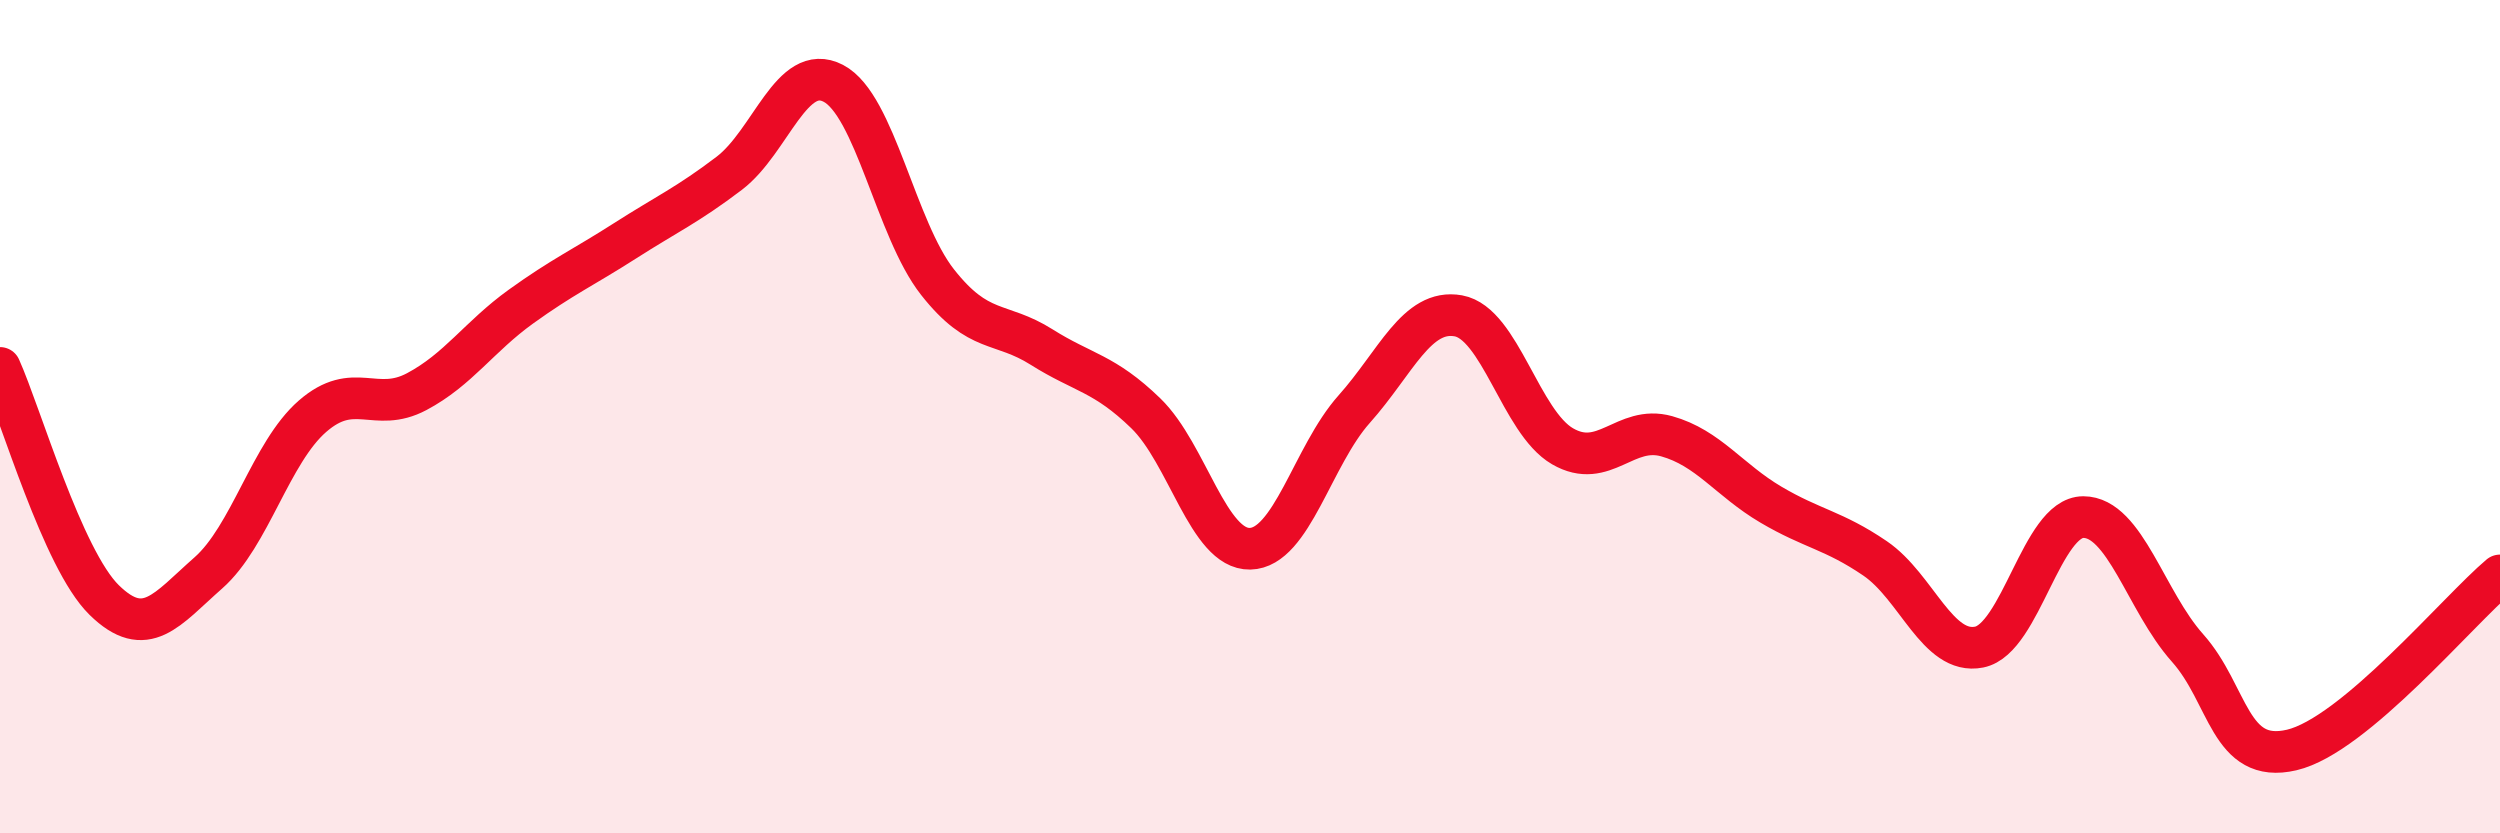
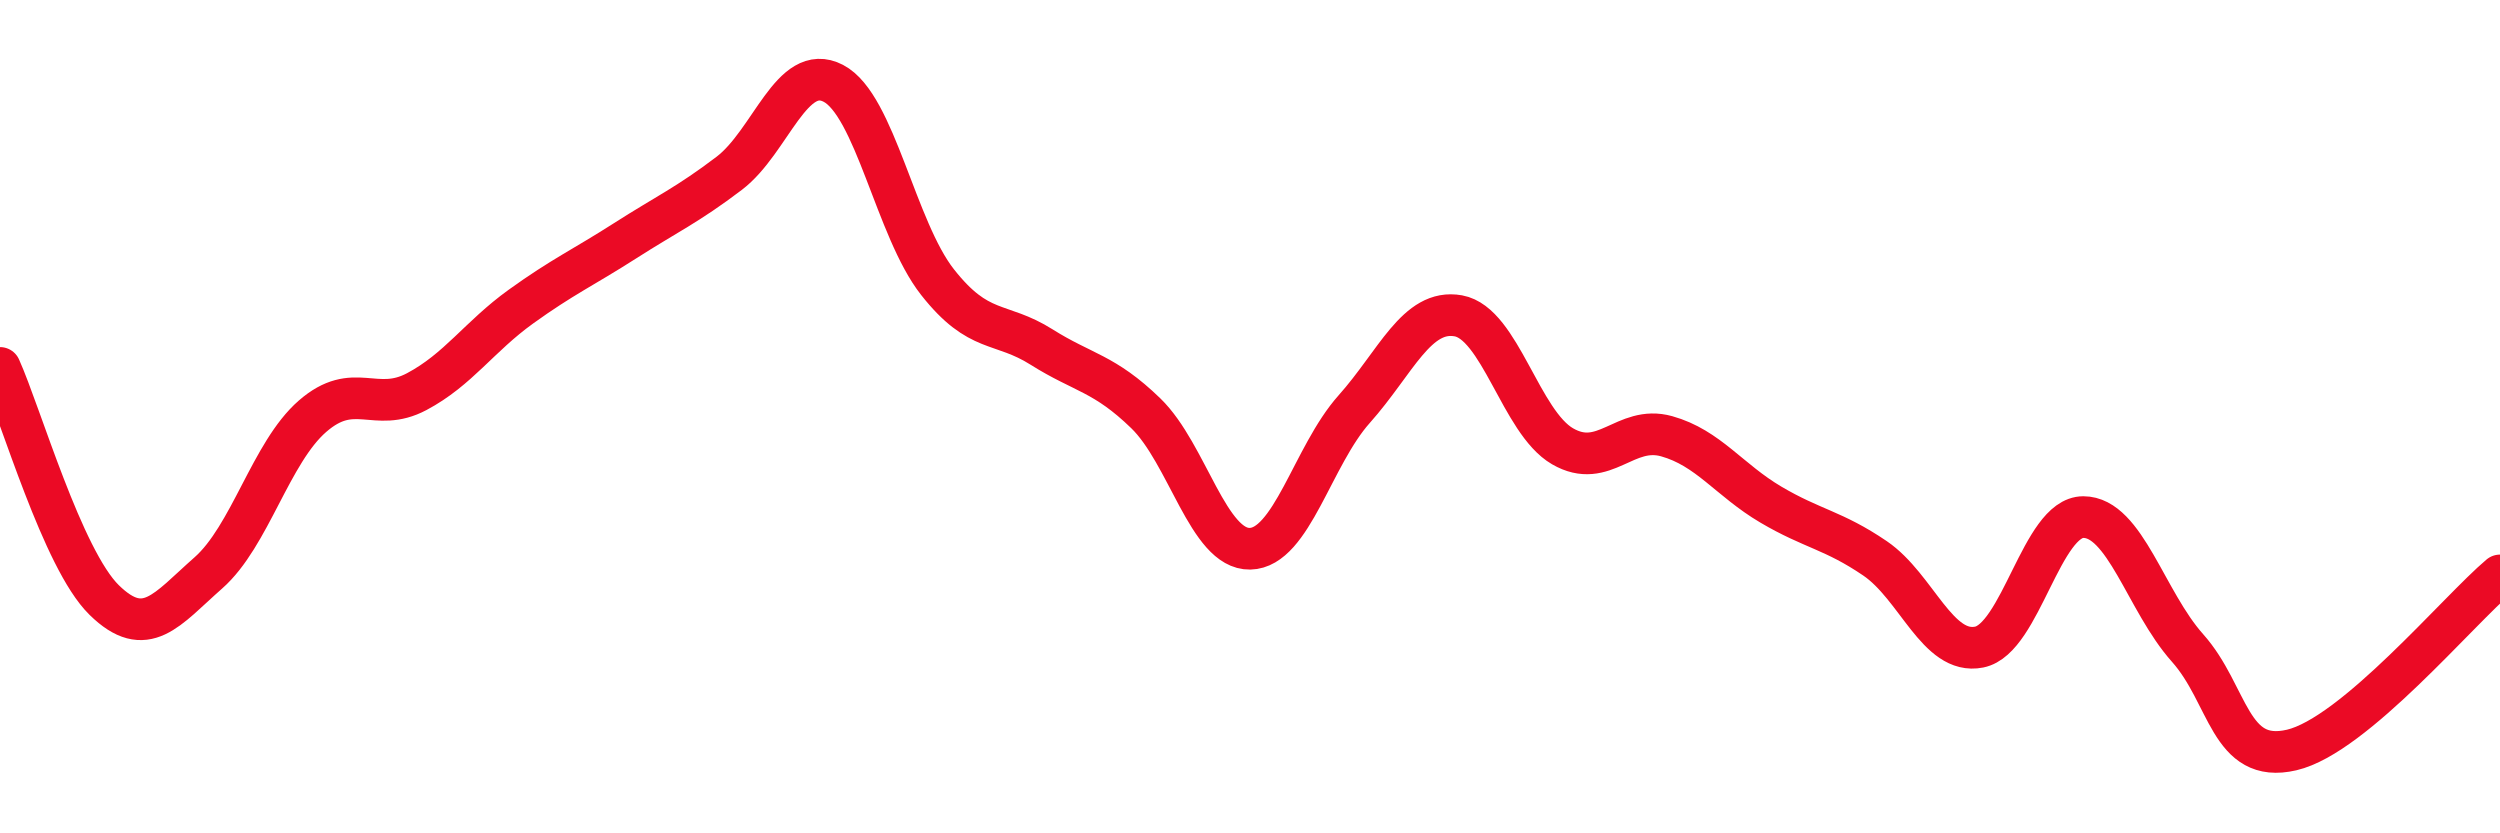
<svg xmlns="http://www.w3.org/2000/svg" width="60" height="20" viewBox="0 0 60 20">
-   <path d="M 0,8.83 C 0.5,9.94 1.5,13.42 2.5,14.4 C 3.5,15.38 4,14.63 5,13.75 C 6,12.87 6.5,10.86 7.5,9.99 C 8.5,9.12 9,9.93 10,9.4 C 11,8.87 11.5,8.08 12.5,7.36 C 13.5,6.64 14,6.42 15,5.78 C 16,5.14 16.5,4.92 17.5,4.16 C 18.5,3.4 19,1.48 20,2 C 21,2.52 21.5,5.5 22.5,6.77 C 23.5,8.04 24,7.7 25,8.33 C 26,8.96 26.5,8.95 27.5,9.92 C 28.5,10.89 29,13.19 30,13.17 C 31,13.15 31.5,10.94 32.5,9.82 C 33.5,8.7 34,7.4 35,7.58 C 36,7.76 36.5,10.13 37.5,10.71 C 38.5,11.29 39,10.19 40,10.47 C 41,10.75 41.5,11.52 42.5,12.11 C 43.5,12.7 44,12.72 45,13.4 C 46,14.08 46.5,15.73 47.5,15.53 C 48.5,15.33 49,12.41 50,12.41 C 51,12.41 51.5,14.43 52.5,15.55 C 53.5,16.67 53.5,18.35 55,18 C 56.5,17.65 59,14.65 60,13.81L60 20L0 20Z" fill="#EB0A25" opacity="0.1" stroke-linecap="round" stroke-linejoin="round" />
  <path d="M 0,8.83 C 0.5,9.94 1.5,13.42 2.5,14.4 C 3.5,15.38 4,14.63 5,13.75 C 6,12.87 6.5,10.86 7.5,9.99 C 8.5,9.12 9,9.93 10,9.4 C 11,8.87 11.5,8.08 12.5,7.36 C 13.5,6.64 14,6.42 15,5.78 C 16,5.14 16.5,4.92 17.5,4.16 C 18.5,3.4 19,1.48 20,2 C 21,2.52 21.5,5.5 22.5,6.77 C 23.5,8.04 24,7.7 25,8.33 C 26,8.96 26.5,8.95 27.5,9.92 C 28.5,10.89 29,13.19 30,13.17 C 31,13.15 31.5,10.94 32.5,9.82 C 33.5,8.7 34,7.4 35,7.58 C 36,7.76 36.5,10.13 37.5,10.71 C 38.5,11.29 39,10.19 40,10.47 C 41,10.75 41.5,11.52 42.5,12.11 C 43.5,12.7 44,12.72 45,13.4 C 46,14.08 46.5,15.73 47.5,15.53 C 48.5,15.33 49,12.41 50,12.41 C 51,12.41 51.5,14.43 52.5,15.55 C 53.5,16.67 53.5,18.35 55,18 C 56.5,17.65 59,14.65 60,13.81" stroke="#EB0A25" stroke-width="1" fill="none" stroke-linecap="round" stroke-linejoin="round" />
</svg>